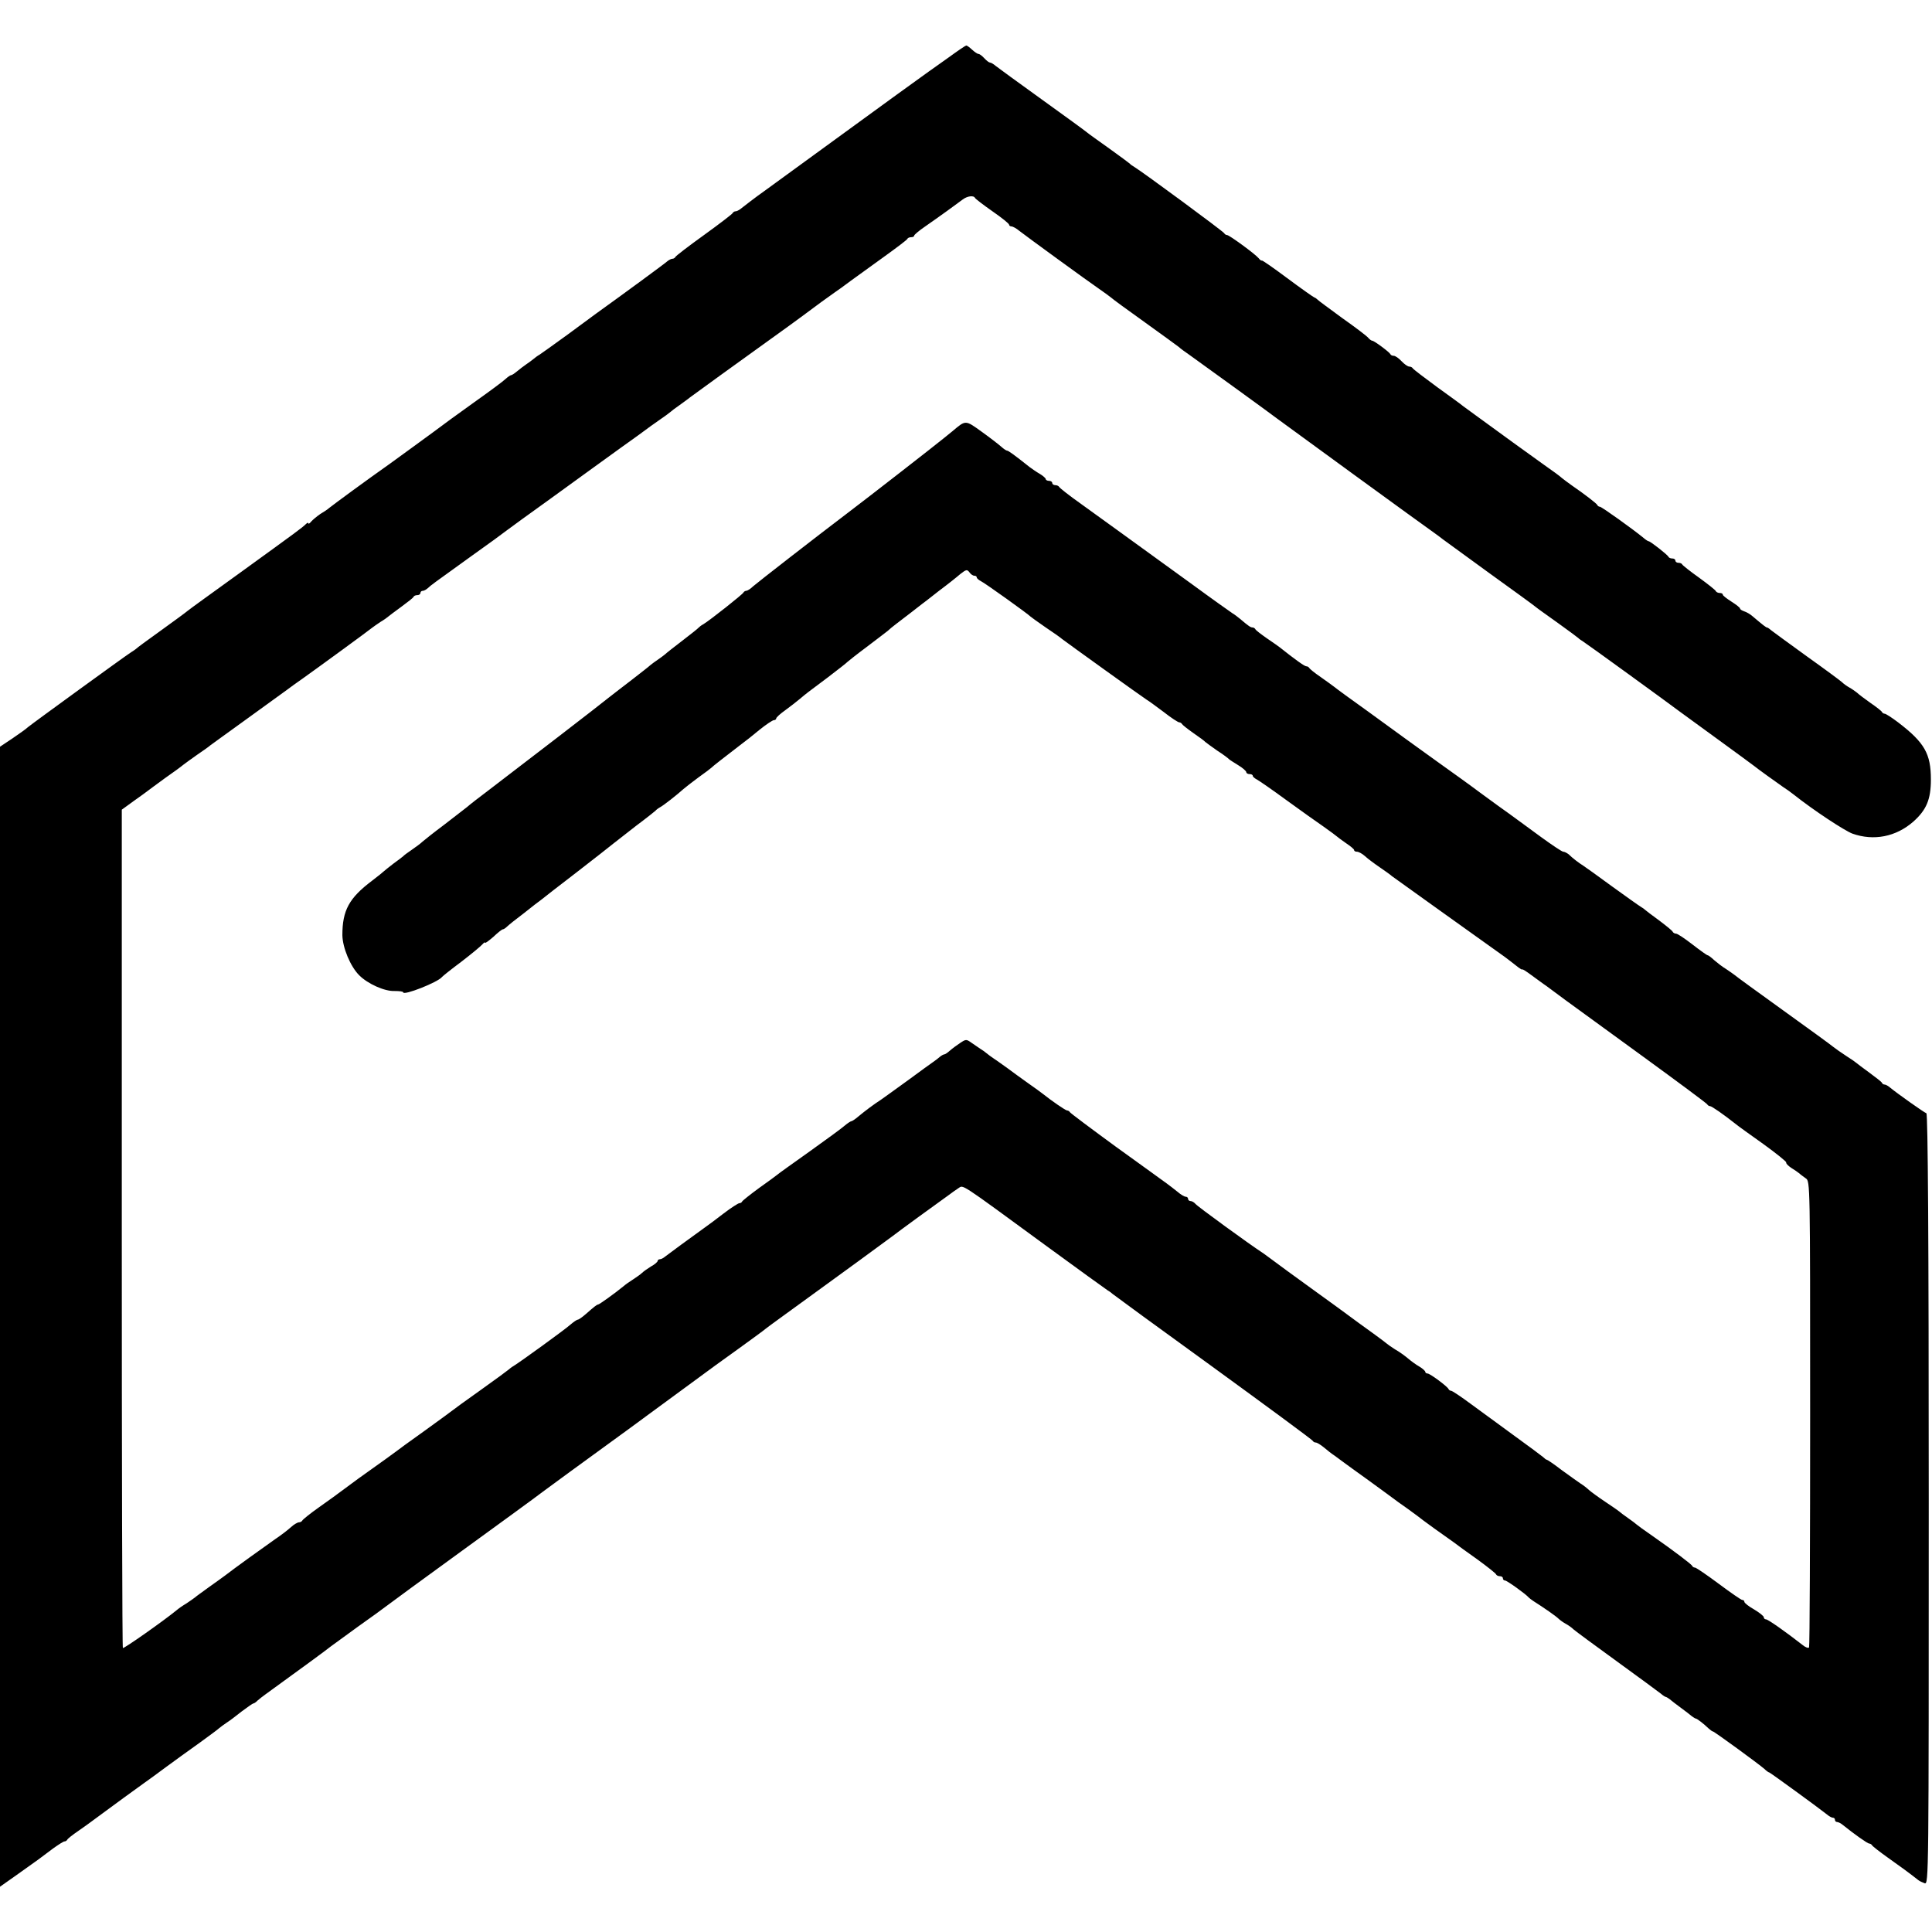
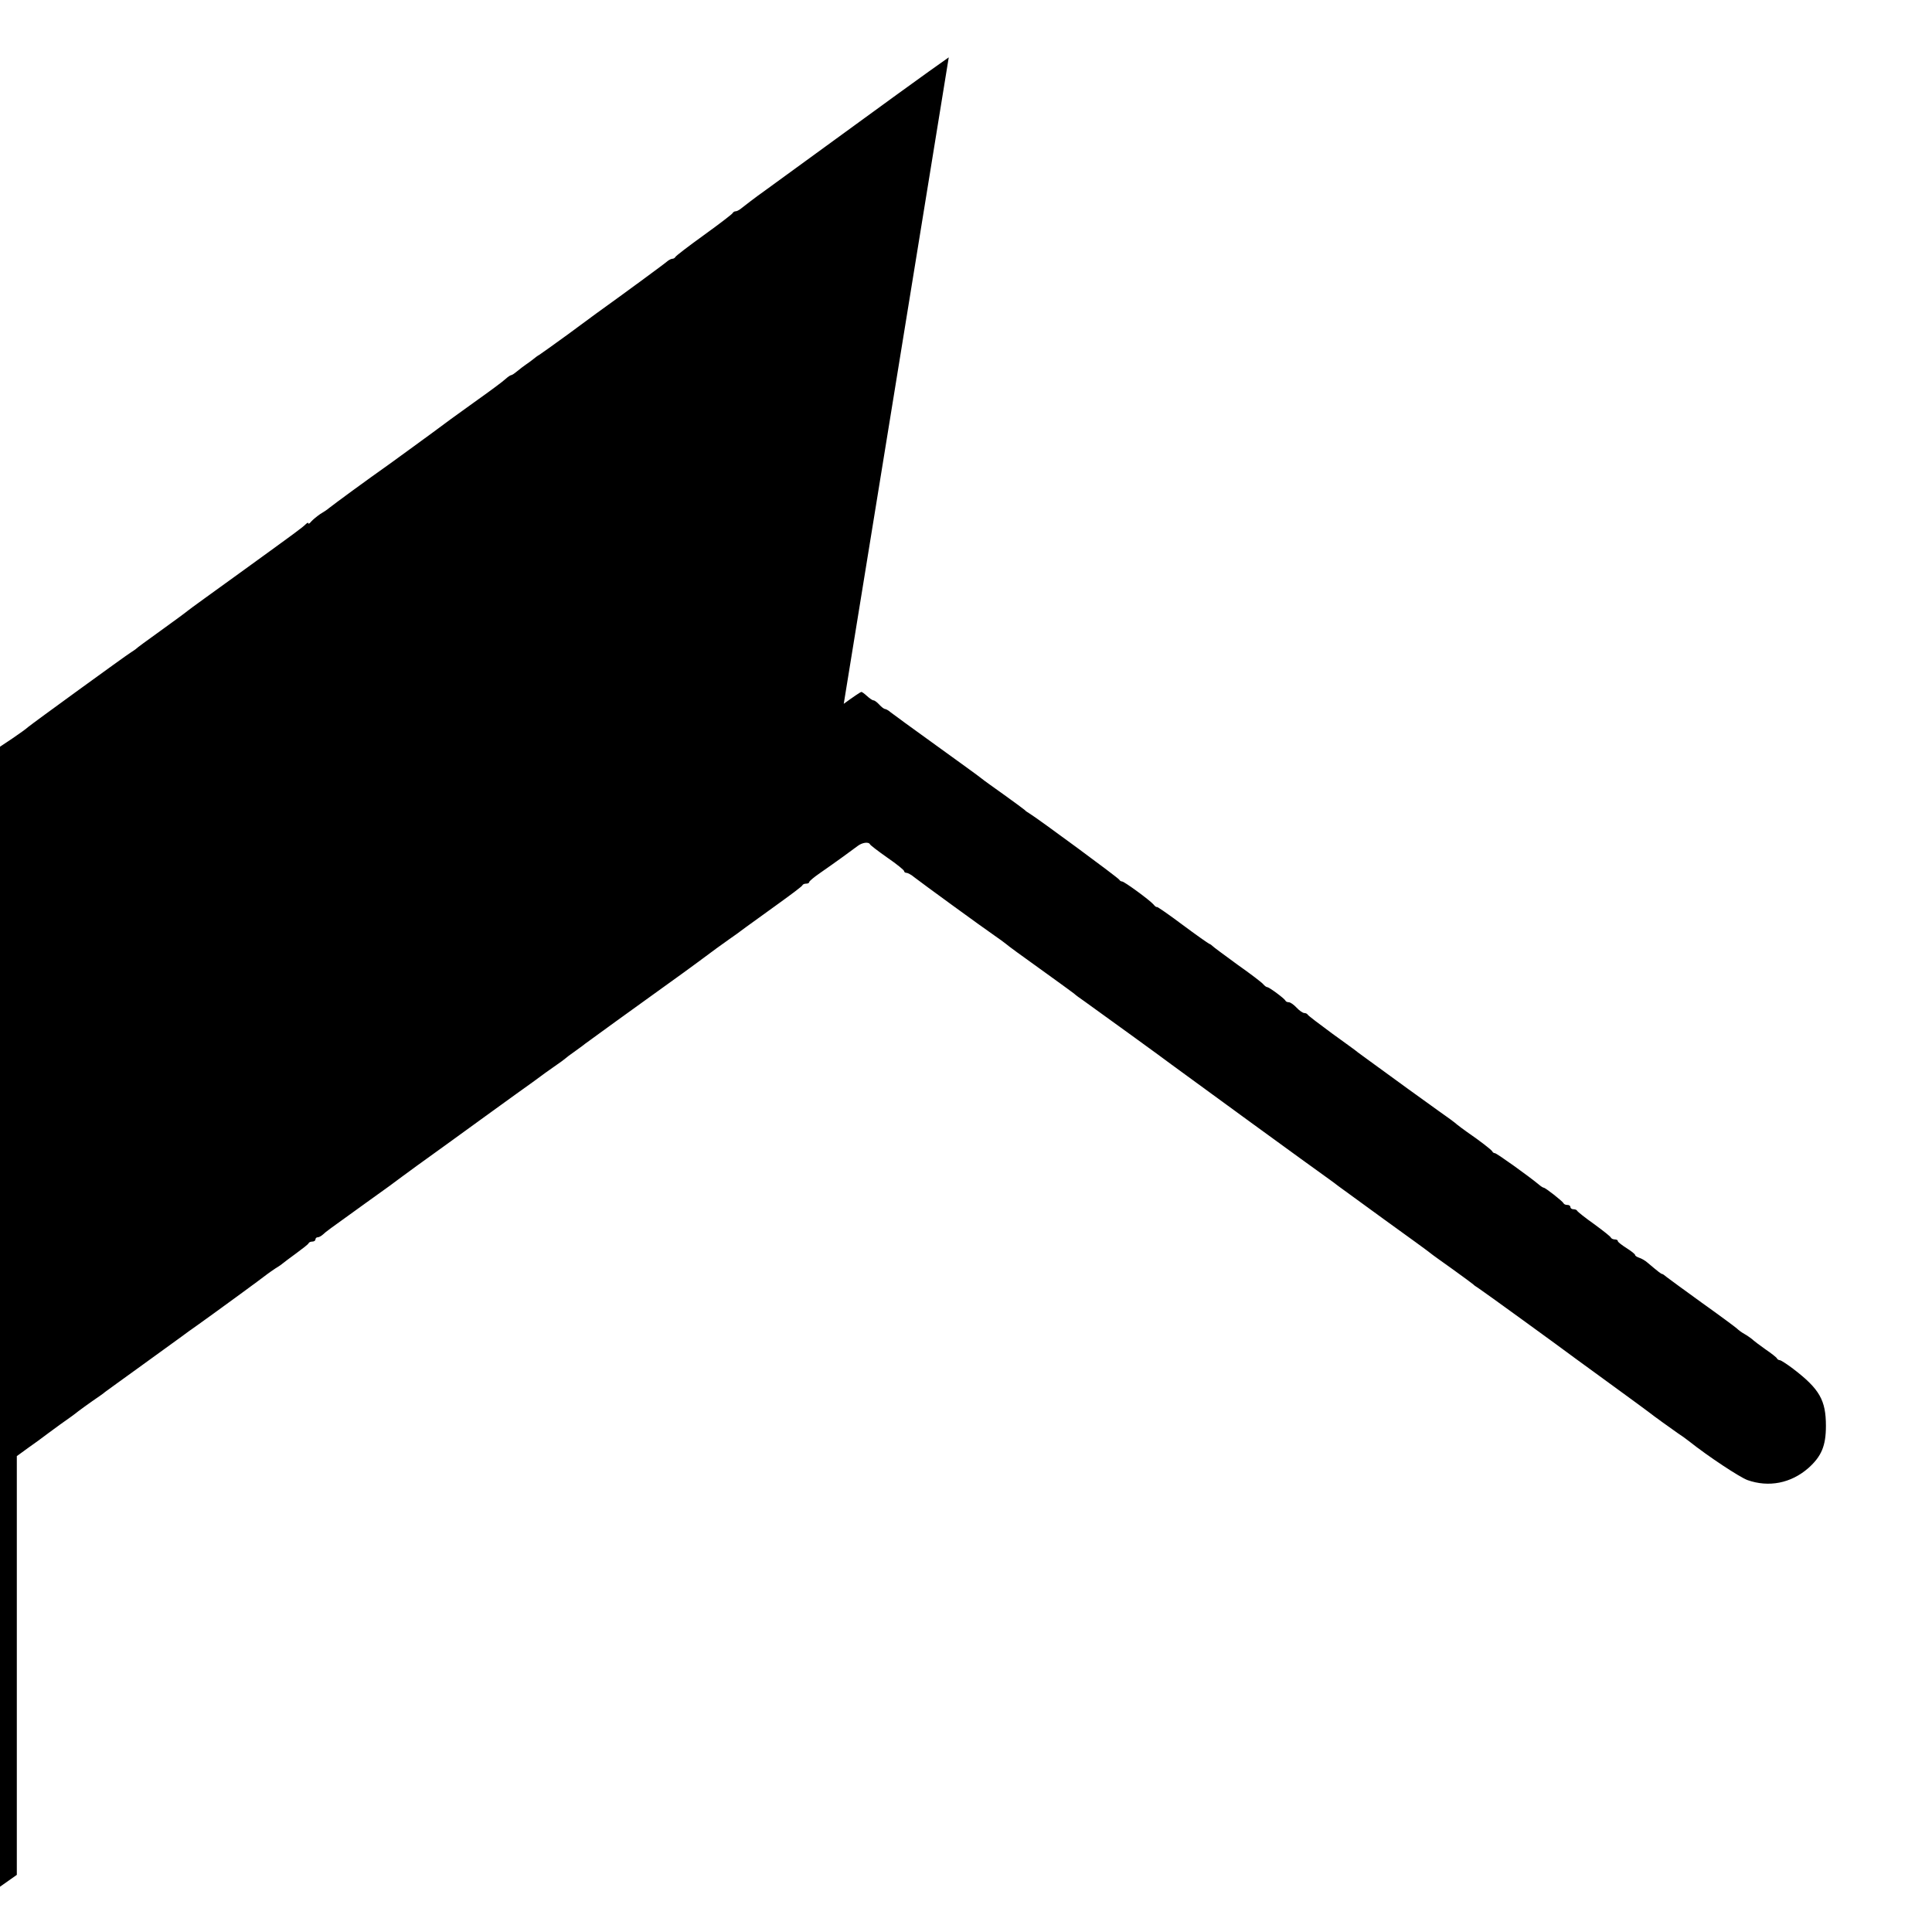
<svg xmlns="http://www.w3.org/2000/svg" version="1.0" width="896pt" height="896pt" viewBox="0 0 896 896" preserveAspectRatio="xMidYMid meet">
  <g transform="translate(0,896) scale(0.1,-0.1)" fill="#000000" stroke="none">
-     <path d="M4400 8694 c-41 -29 -83 -59 -93 -66 -17 -12 -273 -197 -320 -232 -44 -32 -423 -308 -445 -324 -33 -23 -94 -70 -109 -82 -7 -5 -16 -10 -22 -10 -5 0 -11 -4 -13 -8 -1 -4 -61 -50 -133 -102 -71 -51 -131 -97 -133 -102 -2 -4 -8 -8 -13 -8 -6 0 -15 -5 -22 -10 -9 -9 -208 -155 -332 -244 -11 -8 -71 -52 -133 -98 -63 -46 -121 -87 -130 -93 -9 -5 -21 -14 -28 -20 -6 -5 -22 -17 -34 -25 -12 -8 -31 -23 -42 -32 -12 -10 -24 -18 -28 -18 -3 0 -15 -8 -26 -18 -10 -10 -75 -58 -144 -107 -69 -49 -155 -112 -192 -140 -37 -27 -127 -93 -199 -145 -116 -82 -252 -182 -284 -207 -5 -5 -23 -17 -40 -27 -16 -11 -35 -27 -42 -35 -7 -9 -13 -12 -13 -8 0 5 -6 2 -13 -5 -18 -17 -34 -29 -302 -223 -126 -91 -237 -171 -245 -178 -8 -7 -64 -48 -125 -92 -60 -43 -112 -81 -115 -85 -3 -3 -13 -9 -22 -15 -23 -14 -459 -331 -478 -347 -8 -8 -41 -31 -73 -53 l-57 -38 0 -2644 0 -2643 78 55 c95 67 115 82 169 123 24 17 47 32 52 32 5 0 11 4 13 8 1 4 25 23 53 42 27 19 54 38 60 43 92 68 226 166 245 179 14 10 59 42 100 73 41 30 111 81 155 112 44 32 85 62 91 68 6 5 22 17 34 25 13 8 45 32 71 53 27 20 51 37 54 37 4 0 12 6 19 13 7 6 24 20 37 29 153 111 278 202 304 223 11 8 67 49 125 91 58 41 116 83 130 94 14 11 171 126 350 256 179 130 348 253 375 274 45 33 164 121 389 284 133 98 215 158 316 232 52 39 145 106 205 149 61 44 117 85 125 92 8 7 105 77 215 157 110 80 209 152 220 160 11 8 45 33 75 55 30 22 64 47 75 55 11 9 70 52 130 96 61 44 121 88 134 97 13 10 33 24 45 32 26 15 -7 37 411 -269 146 -107 274 -199 283 -205 9 -5 19 -13 22 -16 3 -3 212 -156 465 -339 253 -184 462 -338 463 -342 2 -4 8 -8 14 -8 6 0 22 -10 37 -22 15 -13 38 -31 52 -40 13 -10 49 -36 79 -58 30 -22 64 -46 75 -54 11 -8 49 -36 85 -62 36 -27 80 -59 98 -71 18 -13 38 -28 45 -33 7 -6 42 -32 78 -58 37 -26 77 -55 90 -64 13 -10 62 -46 109 -79 47 -34 87 -66 88 -70 2 -5 10 -9 18 -9 8 0 14 -4 14 -10 0 -5 4 -10 10 -10 9 0 98 -64 110 -79 3 -3 12 -10 21 -16 49 -31 105 -70 117 -82 7 -7 23 -18 34 -24 11 -6 27 -17 36 -26 9 -8 100 -75 202 -149 102 -74 193 -141 203 -149 9 -8 20 -15 23 -15 2 0 10 -5 17 -10 7 -6 30 -24 52 -40 22 -16 45 -34 52 -40 7 -5 15 -10 17 -10 6 0 37 -24 61 -47 8 -7 16 -13 19 -13 6 0 213 -151 239 -174 9 -9 19 -16 22 -16 4 0 233 -167 268 -195 9 -8 22 -15 27 -15 6 0 10 -4 10 -10 0 -5 4 -10 10 -10 5 0 18 -6 27 -14 51 -41 114 -86 122 -86 5 0 11 -4 13 -8 2 -4 35 -30 73 -57 61 -43 103 -74 141 -104 6 -5 19 -11 30 -15 19 -6 19 23 19 1781 0 1213 -4 1788 -11 1790 -10 3 -134 91 -167 118 -9 8 -21 15 -26 15 -5 0 -11 3 -13 8 -1 4 -28 25 -58 47 -30 22 -57 42 -60 45 -3 3 -24 18 -48 33 -23 15 -50 34 -60 42 -9 8 -114 84 -232 169 -118 85 -220 159 -225 164 -6 5 -24 17 -40 28 -17 10 -41 29 -55 41 -14 13 -27 23 -31 23 -3 0 -34 22 -70 50 -35 27 -69 50 -76 50 -6 0 -13 4 -15 8 -1 5 -30 28 -63 53 -33 24 -62 46 -65 49 -3 3 -12 10 -21 15 -10 6 -69 48 -134 95 -64 47 -124 90 -132 95 -21 13 -51 36 -68 53 -8 6 -19 12 -25 12 -6 0 -52 31 -103 68 -51 37 -141 104 -202 147 -60 44 -114 83 -120 88 -5 4 -73 53 -150 108 -77 55 -151 109 -165 119 -14 10 -88 64 -165 120 -77 55 -147 106 -155 113 -9 7 -38 28 -65 47 -28 19 -51 38 -53 42 -2 4 -8 8 -14 8 -8 0 -54 33 -123 88 -5 4 -32 23 -60 42 -27 19 -51 37 -53 42 -2 4 -8 8 -13 8 -9 0 -18 6 -58 40 -10 8 -25 20 -34 25 -9 6 -94 66 -188 135 -360 261 -417 302 -514 372 -55 39 -101 75 -103 80 -2 4 -10 8 -18 8 -8 0 -14 5 -14 10 0 6 -7 10 -15 10 -8 0 -15 4 -15 8 0 4 -12 15 -27 24 -16 9 -37 24 -48 32 -74 59 -99 76 -104 76 -4 0 -16 8 -27 18 -10 9 -51 41 -90 69 -78 56 -74 56 -137 3 -10 -8 -27 -22 -37 -30 -35 -29 -356 -279 -454 -353 -136 -103 -415 -320 -433 -336 -12 -12 -27 -21 -32 -21 -5 0 -11 -4 -13 -8 -3 -8 -156 -129 -186 -147 -10 -5 -19 -13 -22 -16 -3 -4 -36 -30 -75 -60 -38 -29 -75 -58 -81 -64 -6 -5 -22 -17 -34 -25 -12 -8 -28 -20 -34 -25 -6 -6 -45 -36 -86 -68 -41 -31 -88 -68 -105 -81 -31 -26 -421 -326 -559 -431 -44 -33 -89 -68 -100 -78 -12 -9 -59 -46 -106 -82 -47 -35 -92 -71 -100 -78 -8 -8 -31 -25 -50 -38 -19 -13 -37 -26 -40 -30 -3 -3 -23 -18 -45 -34 -22 -17 -42 -33 -45 -36 -3 -3 -27 -23 -55 -44 -106 -80 -137 -137 -137 -252 1 -58 37 -145 78 -186 40 -40 118 -75 164 -73 22 0 40 -2 40 -6 0 -17 162 47 180 71 3 4 43 36 90 71 47 36 90 72 97 80 7 8 13 12 13 8 0 -4 17 9 38 27 20 19 40 35 44 35 4 0 13 6 20 13 7 7 42 35 78 62 35 28 71 56 80 62 8 7 83 65 165 128 83 64 159 124 170 133 11 9 59 46 105 82 47 35 87 67 90 70 3 4 12 11 21 16 17 9 78 57 108 84 9 8 41 33 71 55 30 21 57 42 60 45 4 5 58 47 140 110 14 10 51 39 82 65 31 25 61 45 67 45 6 0 11 4 11 8 0 5 19 22 43 39 23 17 53 40 67 52 32 27 31 26 130 100 47 36 87 67 90 71 3 3 43 35 90 70 47 35 90 69 97 74 6 6 24 21 40 33 46 35 107 82 118 91 6 4 42 32 80 62 39 29 83 64 99 78 27 21 31 22 42 8 6 -9 16 -16 23 -16 6 0 11 -3 11 -8 0 -4 9 -12 19 -17 19 -9 220 -153 231 -165 3 -3 34 -25 70 -50 36 -24 70 -48 75 -53 15 -12 375 -271 393 -282 9 -5 44 -31 79 -57 34 -27 67 -48 72 -48 5 0 11 -4 13 -8 2 -4 26 -23 53 -42 28 -19 52 -37 55 -41 3 -3 28 -21 55 -40 28 -18 52 -36 55 -40 3 -3 22 -15 43 -28 20 -12 37 -27 37 -32 0 -5 7 -9 15 -9 8 0 15 -3 15 -8 0 -4 9 -12 19 -17 11 -6 72 -48 136 -95 65 -47 143 -103 174 -124 31 -22 58 -42 61 -45 3 -3 22 -17 42 -31 21 -14 38 -28 38 -32 0 -5 6 -8 13 -8 8 0 25 -9 38 -21 13 -12 44 -35 69 -52 25 -17 50 -35 55 -40 8 -6 396 -284 524 -375 13 -9 36 -28 52 -40 16 -13 29 -21 29 -18 0 3 19 -9 43 -27 24 -17 54 -40 68 -49 13 -10 53 -39 89 -66 36 -26 198 -144 360 -262 162 -118 297 -218 298 -222 2 -4 8 -8 13 -8 7 0 61 -37 119 -83 8 -7 65 -48 127 -92 61 -44 109 -83 107 -86 -2 -4 8 -15 23 -25 15 -9 32 -21 38 -26 5 -5 19 -15 30 -23 20 -13 20 -25 20 -1090 0 -592 -2 -1081 -5 -1085 -3 -5 -17 0 -30 11 -77 60 -160 119 -170 119 -5 0 -10 4 -10 10 0 5 -20 21 -45 36 -25 14 -45 30 -45 35 0 5 -4 9 -10 9 -5 0 -54 34 -109 75 -55 41 -105 75 -110 75 -5 0 -11 3 -13 8 -4 8 -83 68 -183 138 -38 26 -72 51 -75 54 -3 3 -21 17 -40 30 -19 13 -37 27 -40 30 -3 3 -32 23 -65 45 -33 22 -67 47 -76 55 -8 8 -26 22 -39 30 -12 8 -51 36 -87 62 -35 27 -66 48 -69 48 -3 0 -11 6 -18 13 -7 6 -66 50 -131 97 -64 47 -155 113 -201 147 -47 35 -89 63 -94 63 -4 0 -10 3 -12 8 -5 12 -86 72 -97 72 -6 0 -11 4 -11 8 0 4 -12 15 -27 24 -16 9 -39 26 -53 38 -13 11 -40 31 -60 42 -19 12 -37 25 -40 28 -3 3 -30 23 -60 45 -30 22 -59 43 -65 47 -17 13 -188 138 -225 164 -45 32 -180 131 -201 147 -8 6 -23 17 -31 22 -48 31 -295 210 -304 222 -6 7 -16 13 -23 13 -6 0 -11 5 -11 10 0 6 -5 10 -11 10 -6 0 -23 10 -38 23 -15 12 -38 30 -52 40 -13 9 -118 86 -234 169 -115 84 -211 156 -213 160 -2 4 -8 8 -13 8 -7 0 -71 44 -115 79 -6 5 -35 26 -65 47 -30 21 -72 52 -95 69 -23 16 -51 37 -64 45 -12 8 -28 20 -34 25 -7 6 -19 15 -28 20 -8 6 -27 18 -41 28 -25 18 -27 18 -54 0 -15 -10 -37 -26 -47 -35 -11 -10 -23 -18 -27 -18 -4 0 -14 -6 -21 -12 -8 -7 -21 -17 -30 -23 -8 -5 -61 -44 -117 -85 -57 -41 -113 -82 -125 -90 -34 -22 -74 -52 -104 -77 -15 -13 -30 -23 -34 -23 -3 0 -17 -9 -30 -20 -12 -11 -86 -65 -163 -120 -77 -55 -145 -103 -150 -108 -6 -5 -44 -33 -85 -62 -41 -30 -76 -58 -78 -62 -2 -5 -8 -8 -13 -8 -5 0 -38 -21 -72 -47 -35 -27 -74 -56 -87 -65 -60 -43 -176 -128 -187 -137 -7 -6 -17 -11 -23 -11 -5 0 -10 -4 -10 -8 0 -4 -13 -16 -30 -25 -16 -10 -35 -23 -42 -30 -7 -7 -26 -20 -41 -30 -16 -10 -36 -24 -45 -32 -40 -33 -113 -85 -118 -85 -5 0 -16 -8 -58 -45 -16 -14 -32 -25 -36 -25 -4 0 -19 -10 -33 -22 -25 -23 -234 -174 -265 -193 -9 -5 -19 -13 -22 -16 -3 -3 -61 -46 -130 -95 -69 -49 -127 -91 -130 -94 -3 -3 -61 -45 -130 -95 -69 -49 -129 -93 -135 -98 -9 -7 -56 -41 -174 -125 -12 -9 -42 -31 -65 -48 -22 -17 -75 -55 -116 -84 -41 -29 -76 -57 -78 -62 -2 -4 -9 -8 -15 -8 -7 0 -24 -10 -37 -22 -14 -13 -48 -39 -75 -57 -50 -35 -193 -138 -230 -167 -11 -8 -45 -33 -75 -54 -30 -22 -60 -43 -65 -48 -6 -5 -24 -17 -40 -28 -17 -10 -37 -24 -45 -31 -62 -51 -246 -180 -250 -176 -3 2 -5 878 -5 1946 l0 1942 55 40 c30 21 60 43 65 47 6 5 42 31 80 59 39 27 77 55 85 62 9 7 38 28 65 47 28 19 55 38 60 43 6 4 82 60 170 123 88 64 171 124 185 134 14 11 48 35 75 54 62 44 306 222 320 234 6 5 24 17 40 28 17 10 32 21 35 24 3 3 30 23 60 45 30 22 57 43 58 47 2 5 10 8 18 8 8 0 14 5 14 10 0 6 5 10 11 10 6 0 16 6 24 13 15 14 19 17 204 150 75 53 147 106 161 117 14 11 104 76 200 145 96 70 186 135 200 145 14 10 72 52 130 94 58 41 110 79 115 83 6 5 33 24 60 43 28 19 52 37 55 40 3 3 21 17 40 30 19 14 42 30 50 37 12 9 221 161 458 331 25 18 93 68 152 112 19 14 46 33 60 43 14 9 48 34 76 55 28 20 98 71 155 112 57 41 106 78 107 82 2 5 10 8 18 8 8 0 14 3 14 8 1 4 23 23 51 42 65 45 149 106 174 125 21 16 51 20 57 7 2 -4 38 -32 81 -62 42 -29 77 -57 77 -62 0 -4 5 -8 11 -8 6 0 23 -9 37 -21 36 -28 316 -232 370 -269 23 -16 48 -34 55 -40 6 -6 77 -58 157 -115 80 -57 150 -109 157 -114 6 -6 29 -23 51 -38 63 -45 375 -271 402 -292 25 -19 688 -502 730 -531 12 -8 31 -23 43 -32 12 -9 110 -80 217 -158 107 -77 202 -146 210 -153 8 -7 56 -41 105 -76 50 -36 92 -67 95 -70 3 -4 13 -10 22 -16 15 -9 394 -284 451 -327 12 -9 92 -67 177 -129 85 -62 159 -116 165 -121 13 -11 106 -78 135 -98 13 -8 35 -24 49 -35 92 -73 235 -167 272 -181 99 -35 202 -15 283 56 60 54 81 102 81 195 0 119 -29 171 -152 265 -29 22 -57 40 -62 40 -5 0 -11 4 -13 8 -1 4 -25 23 -53 42 -27 19 -56 41 -63 48 -8 6 -23 17 -34 23 -11 6 -27 17 -36 26 -9 8 -82 62 -162 119 -80 58 -153 111 -163 119 -9 8 -19 15 -22 15 -4 0 -15 8 -67 52 -11 10 -29 20 -39 23 -11 4 -19 9 -19 13 0 4 -18 18 -40 32 -22 14 -40 28 -40 32 0 5 -6 8 -14 8 -8 0 -16 4 -18 8 -1 5 -37 33 -78 63 -41 29 -76 57 -78 61 -2 5 -10 8 -18 8 -8 0 -14 5 -14 10 0 6 -6 10 -14 10 -8 0 -16 3 -18 8 -4 9 -84 72 -92 72 -3 0 -14 7 -23 15 -47 39 -195 145 -203 145 -4 0 -10 3 -12 8 -3 7 -60 51 -117 90 -18 13 -40 29 -47 35 -7 7 -45 35 -84 62 -39 28 -103 74 -143 103 -40 29 -81 59 -92 67 -42 30 -130 95 -140 102 -5 5 -59 44 -120 88 -60 44 -111 83 -113 87 -2 4 -9 8 -16 8 -7 0 -23 11 -36 25 -13 14 -29 25 -36 25 -7 0 -14 3 -16 8 -4 9 -75 62 -84 62 -4 0 -12 6 -18 13 -6 8 -60 49 -121 92 -60 44 -112 82 -115 86 -3 3 -9 8 -15 10 -5 2 -62 42 -125 89 -63 47 -116 84 -118 82 -2 -2 -9 3 -15 11 -17 20 -136 107 -146 107 -5 0 -11 4 -13 8 -3 8 -378 284 -416 307 -10 6 -19 12 -22 16 -3 3 -45 34 -95 70 -49 35 -97 69 -105 76 -8 7 -103 76 -210 153 -107 77 -203 147 -213 155 -9 8 -21 15 -26 15 -4 0 -16 9 -26 20 -10 11 -22 20 -27 20 -5 0 -18 9 -30 20 -12 11 -24 20 -27 19 -3 0 -40 -25 -81 -55z" />
+     <path d="M4400 8694 c-41 -29 -83 -59 -93 -66 -17 -12 -273 -197 -320 -232 -44 -32 -423 -308 -445 -324 -33 -23 -94 -70 -109 -82 -7 -5 -16 -10 -22 -10 -5 0 -11 -4 -13 -8 -1 -4 -61 -50 -133 -102 -71 -51 -131 -97 -133 -102 -2 -4 -8 -8 -13 -8 -6 0 -15 -5 -22 -10 -9 -9 -208 -155 -332 -244 -11 -8 -71 -52 -133 -98 -63 -46 -121 -87 -130 -93 -9 -5 -21 -14 -28 -20 -6 -5 -22 -17 -34 -25 -12 -8 -31 -23 -42 -32 -12 -10 -24 -18 -28 -18 -3 0 -15 -8 -26 -18 -10 -10 -75 -58 -144 -107 -69 -49 -155 -112 -192 -140 -37 -27 -127 -93 -199 -145 -116 -82 -252 -182 -284 -207 -5 -5 -23 -17 -40 -27 -16 -11 -35 -27 -42 -35 -7 -9 -13 -12 -13 -8 0 5 -6 2 -13 -5 -18 -17 -34 -29 -302 -223 -126 -91 -237 -171 -245 -178 -8 -7 -64 -48 -125 -92 -60 -43 -112 -81 -115 -85 -3 -3 -13 -9 -22 -15 -23 -14 -459 -331 -478 -347 -8 -8 -41 -31 -73 -53 l-57 -38 0 -2644 0 -2643 78 55 l0 1942 55 40 c30 21 60 43 65 47 6 5 42 31 80 59 39 27 77 55 85 62 9 7 38 28 65 47 28 19 55 38 60 43 6 4 82 60 170 123 88 64 171 124 185 134 14 11 48 35 75 54 62 44 306 222 320 234 6 5 24 17 40 28 17 10 32 21 35 24 3 3 30 23 60 45 30 22 57 43 58 47 2 5 10 8 18 8 8 0 14 5 14 10 0 6 5 10 11 10 6 0 16 6 24 13 15 14 19 17 204 150 75 53 147 106 161 117 14 11 104 76 200 145 96 70 186 135 200 145 14 10 72 52 130 94 58 41 110 79 115 83 6 5 33 24 60 43 28 19 52 37 55 40 3 3 21 17 40 30 19 14 42 30 50 37 12 9 221 161 458 331 25 18 93 68 152 112 19 14 46 33 60 43 14 9 48 34 76 55 28 20 98 71 155 112 57 41 106 78 107 82 2 5 10 8 18 8 8 0 14 3 14 8 1 4 23 23 51 42 65 45 149 106 174 125 21 16 51 20 57 7 2 -4 38 -32 81 -62 42 -29 77 -57 77 -62 0 -4 5 -8 11 -8 6 0 23 -9 37 -21 36 -28 316 -232 370 -269 23 -16 48 -34 55 -40 6 -6 77 -58 157 -115 80 -57 150 -109 157 -114 6 -6 29 -23 51 -38 63 -45 375 -271 402 -292 25 -19 688 -502 730 -531 12 -8 31 -23 43 -32 12 -9 110 -80 217 -158 107 -77 202 -146 210 -153 8 -7 56 -41 105 -76 50 -36 92 -67 95 -70 3 -4 13 -10 22 -16 15 -9 394 -284 451 -327 12 -9 92 -67 177 -129 85 -62 159 -116 165 -121 13 -11 106 -78 135 -98 13 -8 35 -24 49 -35 92 -73 235 -167 272 -181 99 -35 202 -15 283 56 60 54 81 102 81 195 0 119 -29 171 -152 265 -29 22 -57 40 -62 40 -5 0 -11 4 -13 8 -1 4 -25 23 -53 42 -27 19 -56 41 -63 48 -8 6 -23 17 -34 23 -11 6 -27 17 -36 26 -9 8 -82 62 -162 119 -80 58 -153 111 -163 119 -9 8 -19 15 -22 15 -4 0 -15 8 -67 52 -11 10 -29 20 -39 23 -11 4 -19 9 -19 13 0 4 -18 18 -40 32 -22 14 -40 28 -40 32 0 5 -6 8 -14 8 -8 0 -16 4 -18 8 -1 5 -37 33 -78 63 -41 29 -76 57 -78 61 -2 5 -10 8 -18 8 -8 0 -14 5 -14 10 0 6 -6 10 -14 10 -8 0 -16 3 -18 8 -4 9 -84 72 -92 72 -3 0 -14 7 -23 15 -47 39 -195 145 -203 145 -4 0 -10 3 -12 8 -3 7 -60 51 -117 90 -18 13 -40 29 -47 35 -7 7 -45 35 -84 62 -39 28 -103 74 -143 103 -40 29 -81 59 -92 67 -42 30 -130 95 -140 102 -5 5 -59 44 -120 88 -60 44 -111 83 -113 87 -2 4 -9 8 -16 8 -7 0 -23 11 -36 25 -13 14 -29 25 -36 25 -7 0 -14 3 -16 8 -4 9 -75 62 -84 62 -4 0 -12 6 -18 13 -6 8 -60 49 -121 92 -60 44 -112 82 -115 86 -3 3 -9 8 -15 10 -5 2 -62 42 -125 89 -63 47 -116 84 -118 82 -2 -2 -9 3 -15 11 -17 20 -136 107 -146 107 -5 0 -11 4 -13 8 -3 8 -378 284 -416 307 -10 6 -19 12 -22 16 -3 3 -45 34 -95 70 -49 35 -97 69 -105 76 -8 7 -103 76 -210 153 -107 77 -203 147 -213 155 -9 8 -21 15 -26 15 -4 0 -16 9 -26 20 -10 11 -22 20 -27 20 -5 0 -18 9 -30 20 -12 11 -24 20 -27 19 -3 0 -40 -25 -81 -55z" />
  </g>
</svg>